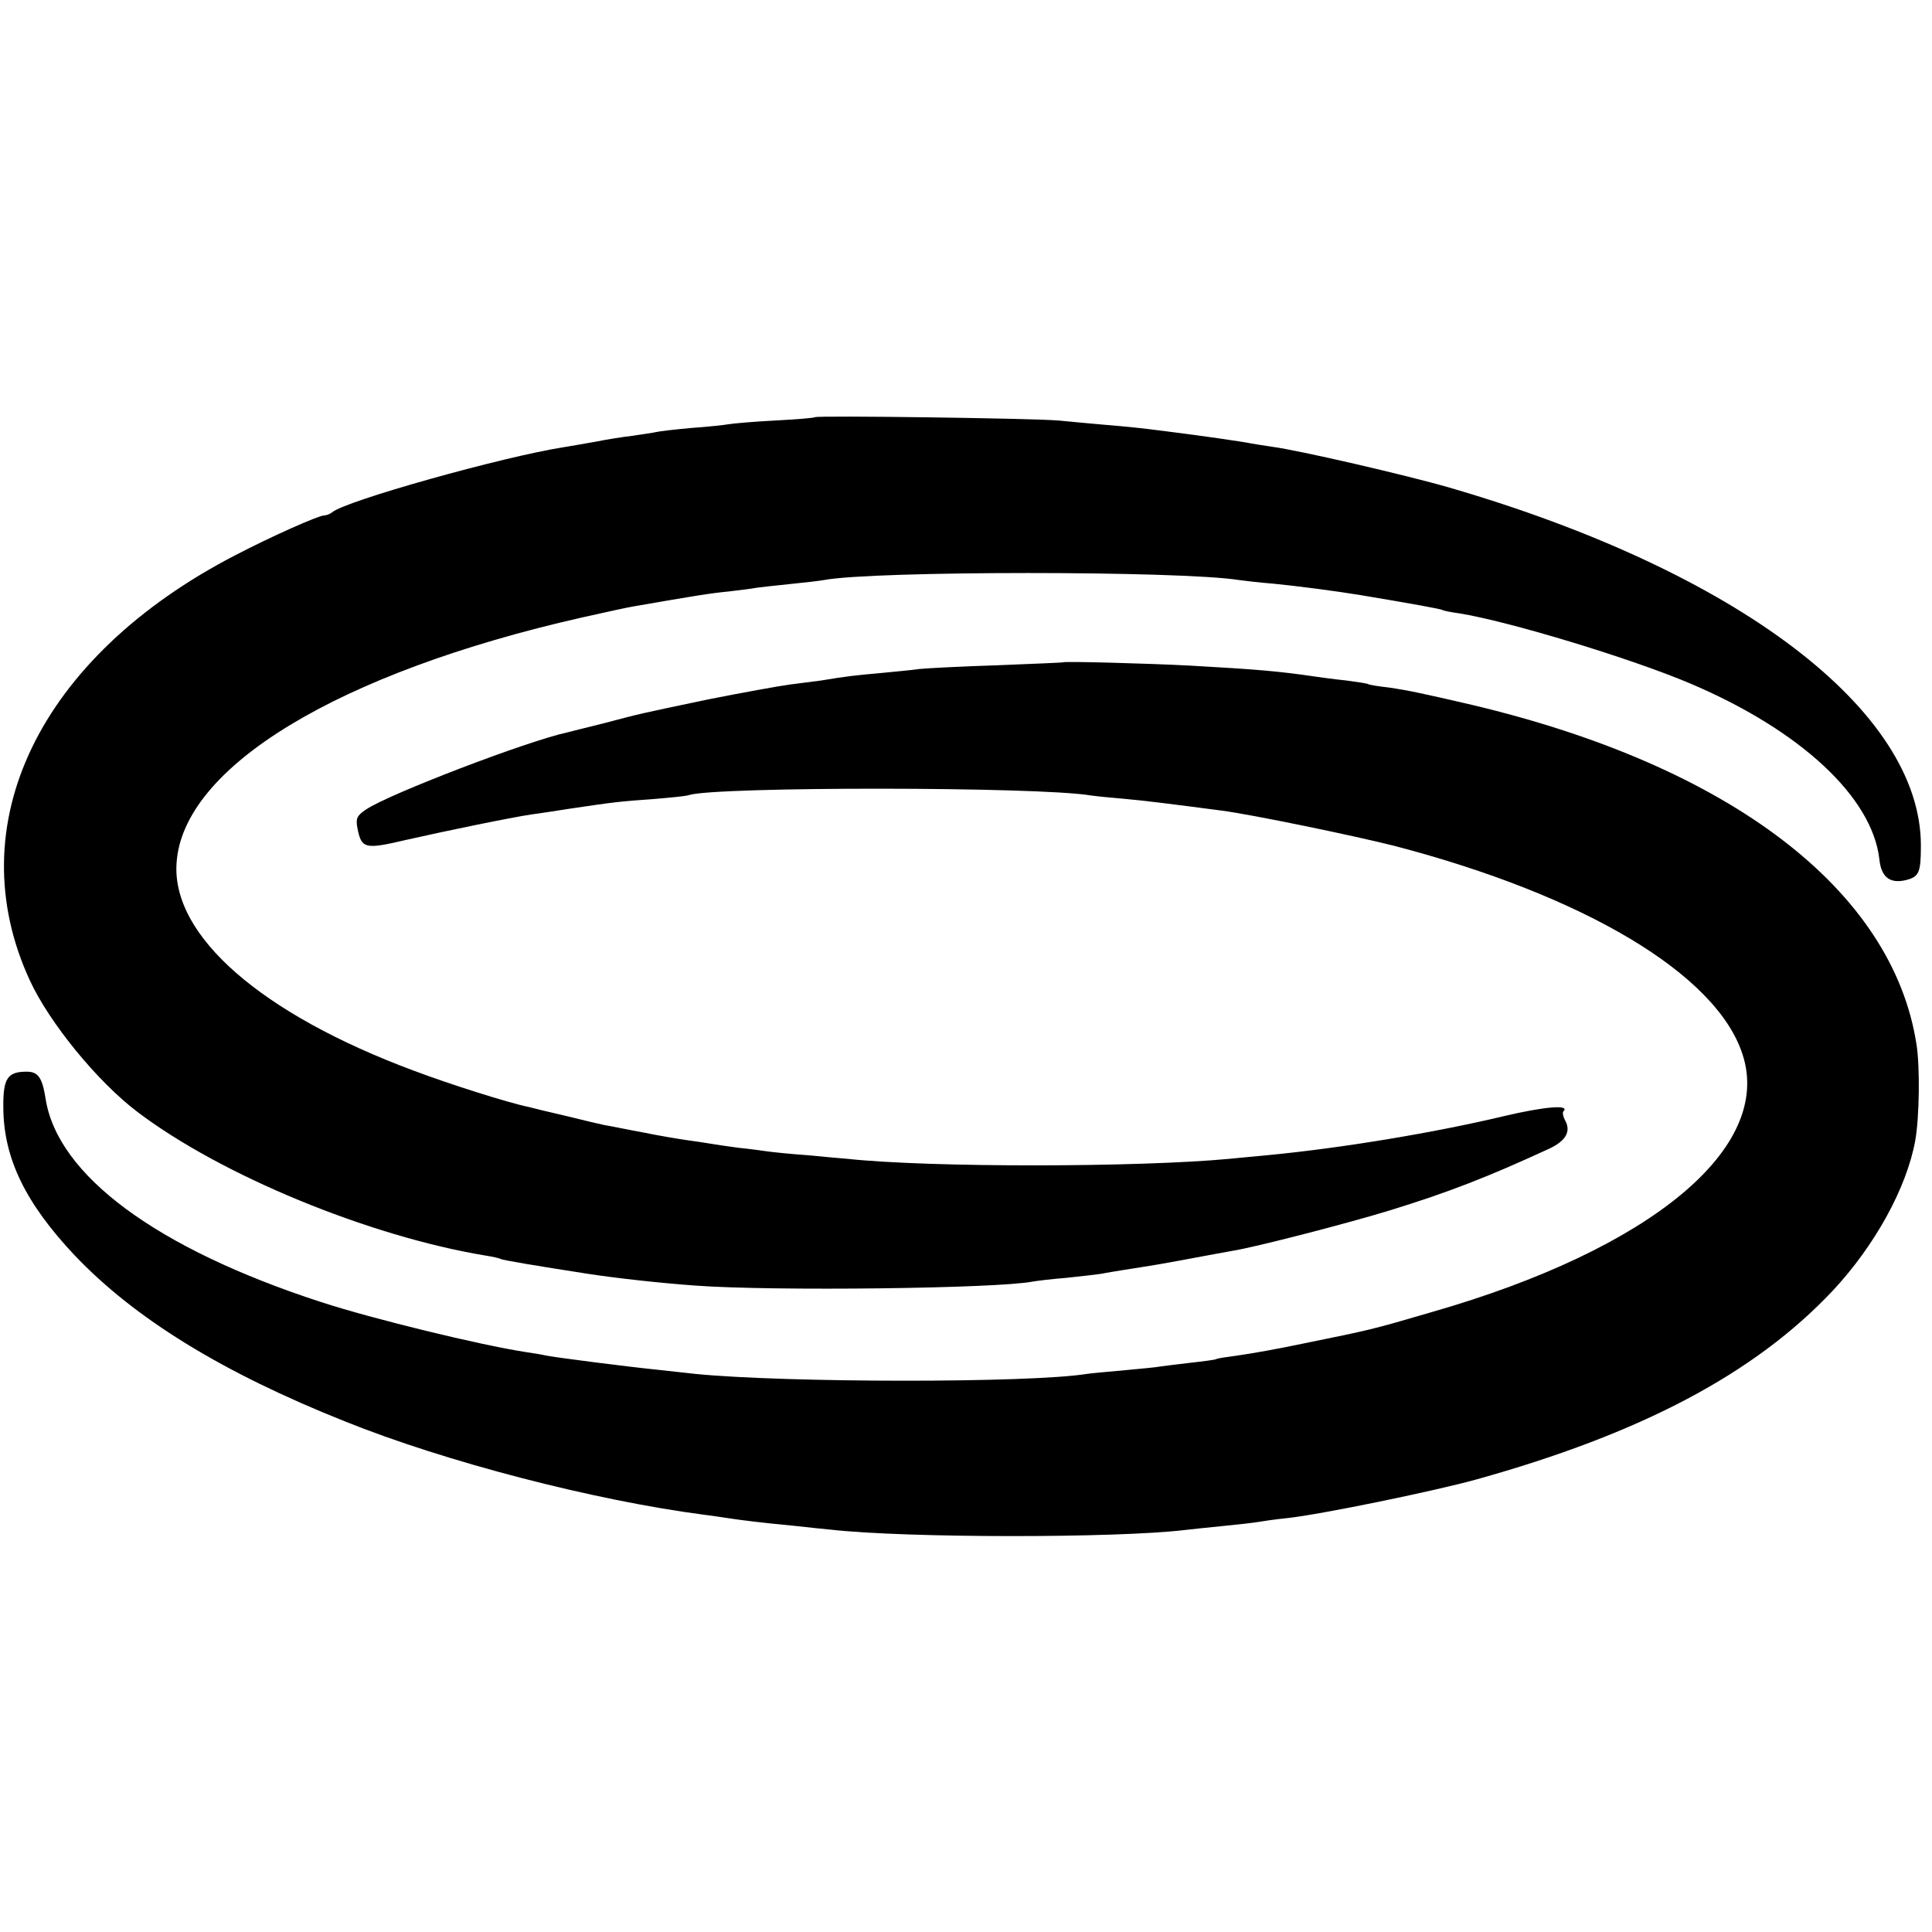
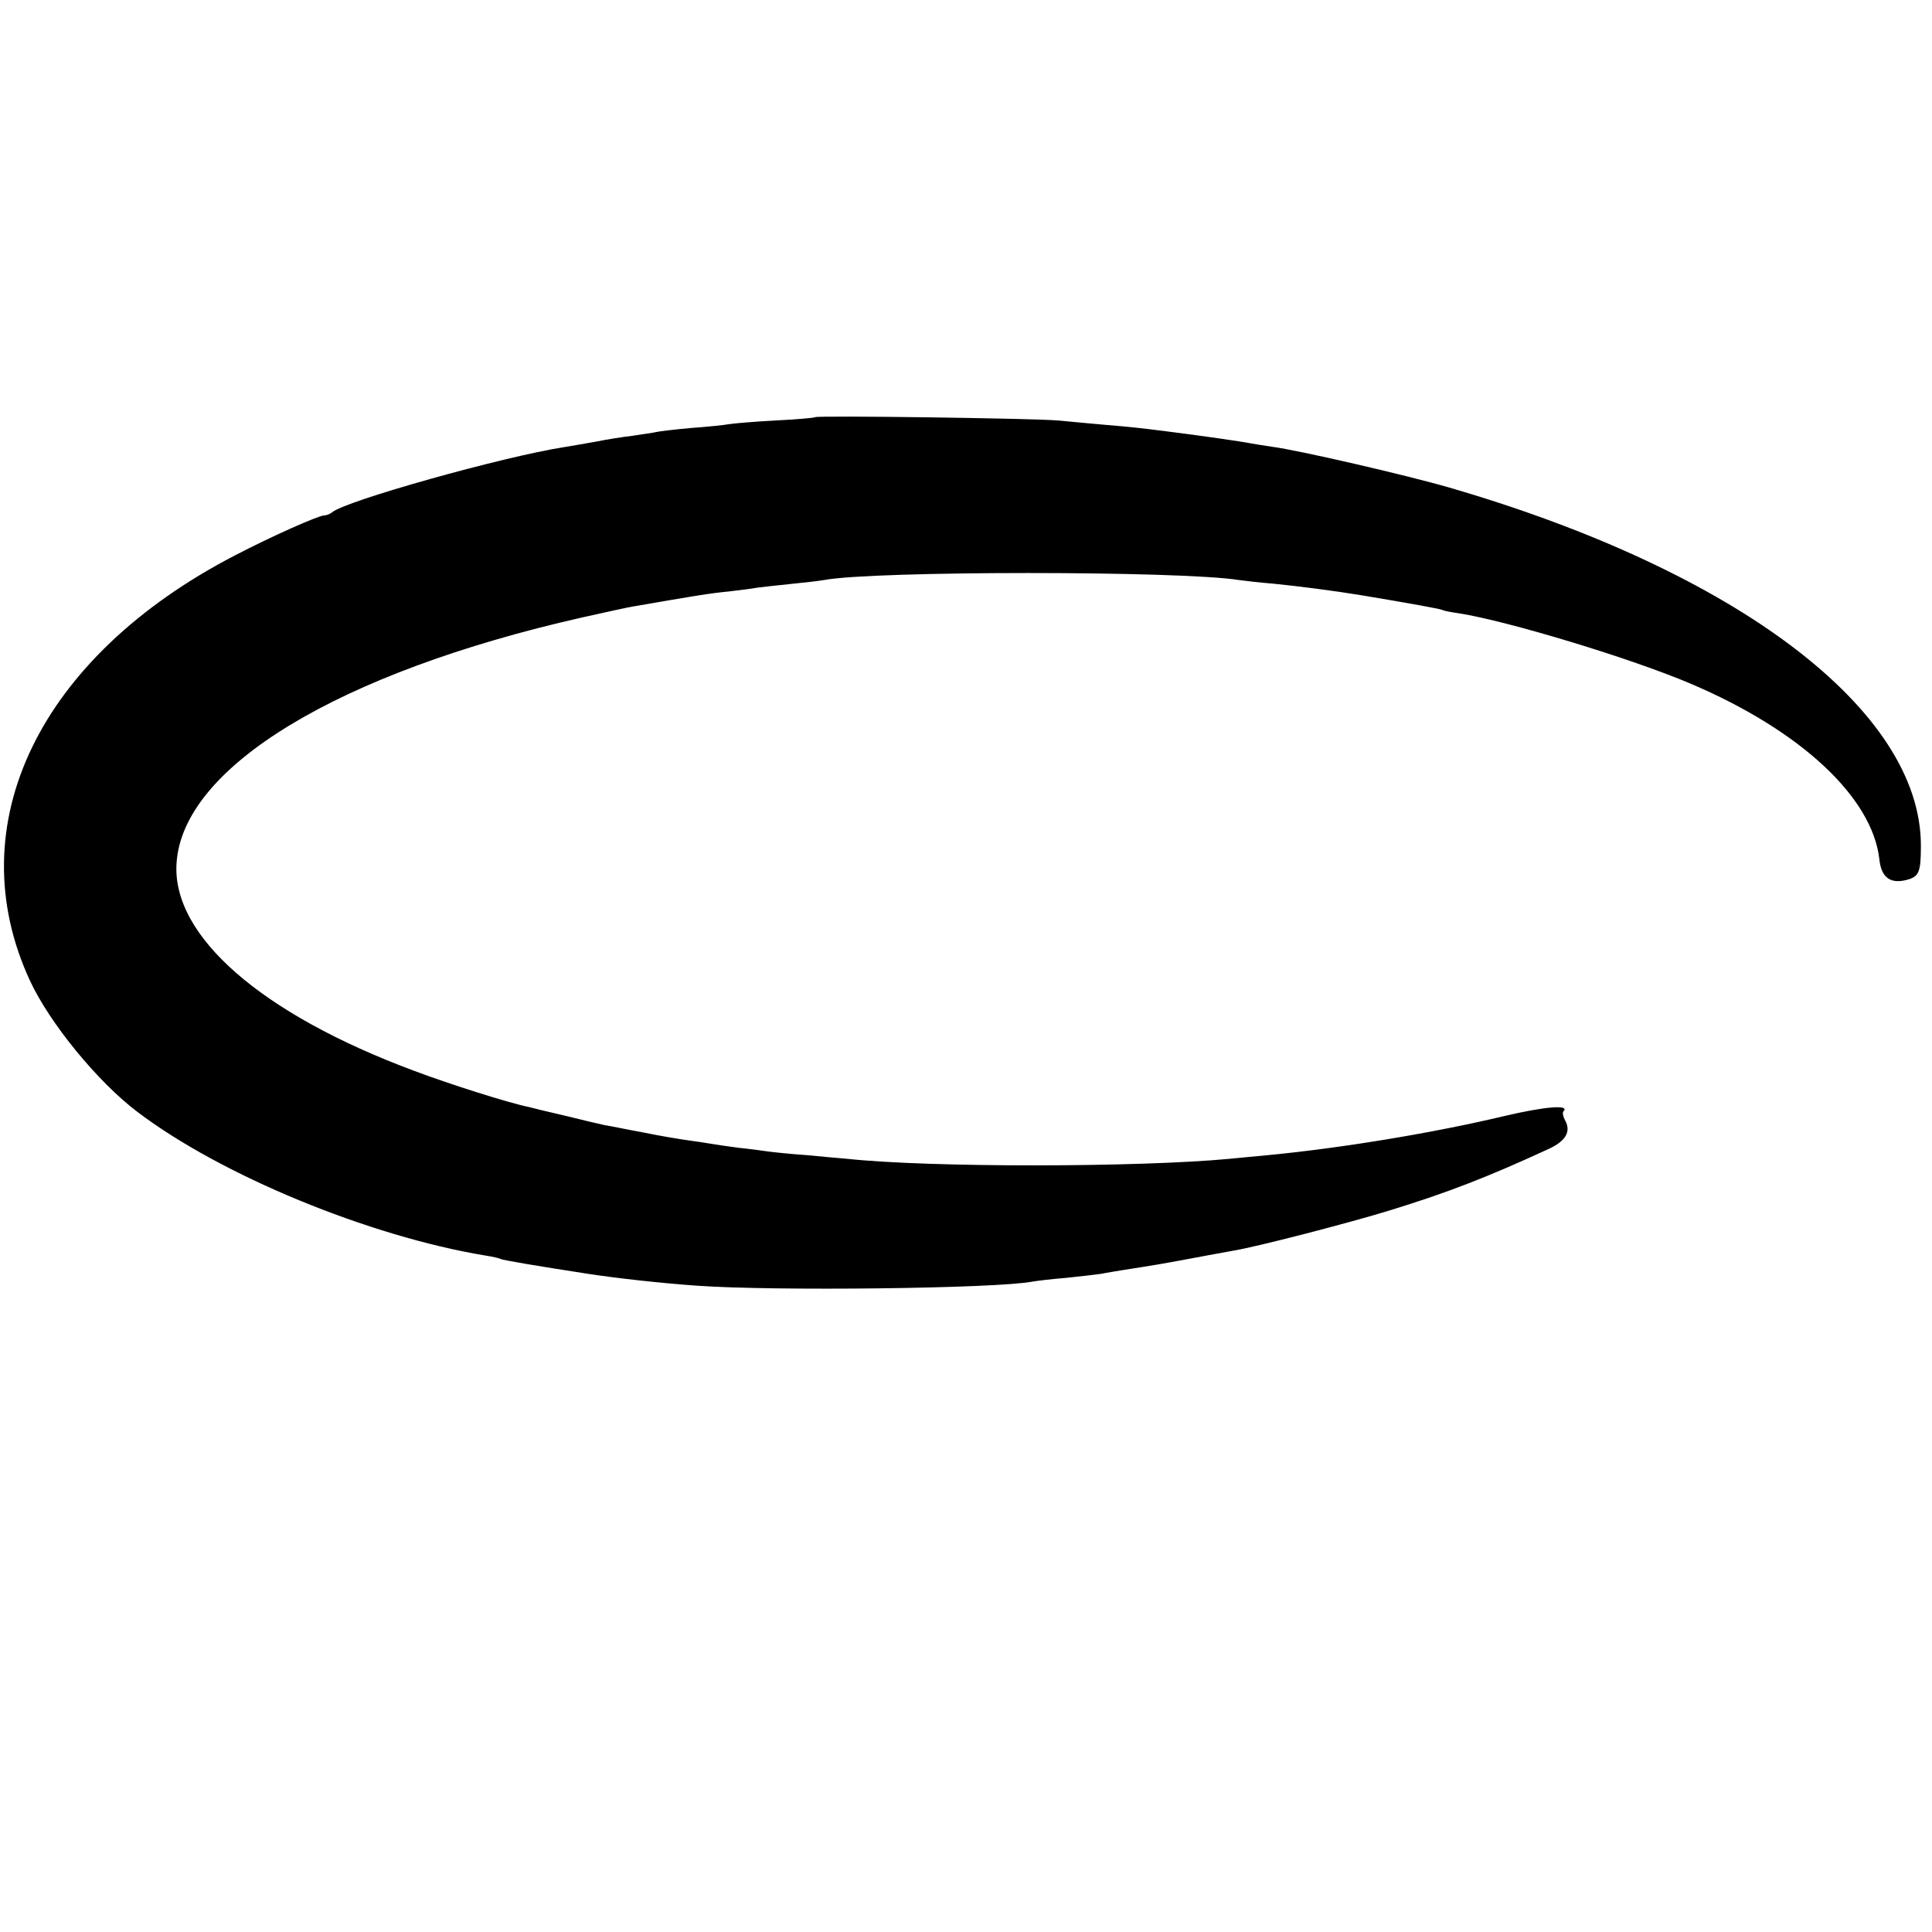
<svg xmlns="http://www.w3.org/2000/svg" version="1.0" width="521pt" height="521pt" viewBox="0 0 521 521" preserveAspectRatio="xMidYMid meet">
  <g transform="translate(0,521) scale(0.1,-0.1)" fill="#000000" stroke="none">
    <path d="M2198 4085 c-2 -2 -50 -6 -108 -9 -58 -3 -114 -8 -125 -10 -11 -2 -56 -7 -100 -10 -44 -4 -87 -9 -95 -11 -8 -2 -37 -6 -63 -10 -26 -3 -71 -10 -100 -16 -29 -5 -68 -12 -87 -15 -161 -25 -591 -145 -625 -176 -5 -4 -15 -8 -21 -8 -15 0 -143 -57 -239 -107 -530 -274 -749 -728 -554 -1148 53 -114 182 -272 289 -353 225 -171 625 -336 940 -388 19 -3 37 -7 40 -9 4 -3 99 -19 235 -40 78 -12 195 -25 293 -32 205 -15 810 -8 907 11 11 2 52 7 90 10 39 4 81 9 95 11 14 3 40 7 58 10 83 13 102 16 182 31 47 9 98 18 114 21 63 10 317 76 424 109 159 49 264 90 429 166 45 21 60 46 44 76 -6 11 -8 22 -5 25 19 19 -51 13 -161 -13 -189 -45 -437 -86 -635 -105 -30 -3 -77 -7 -105 -10 -244 -23 -806 -24 -1030 0 -16 1 -66 6 -110 10 -44 3 -91 8 -105 10 -14 2 -50 7 -80 10 -30 4 -64 9 -75 11 -11 2 -38 6 -60 9 -22 3 -76 12 -120 21 -44 8 -91 18 -105 20 -14 3 -61 14 -105 25 -44 10 -89 21 -100 24 -54 11 -212 61 -310 98 -411 153 -651 363 -639 558 15 260 436 515 1094 664 63 14 126 28 140 30 162 28 203 35 255 40 33 4 67 8 75 10 8 1 49 6 90 10 41 4 83 9 93 11 134 25 959 25 1117 0 14 -2 56 -7 94 -10 62 -6 170 -20 236 -31 132 -22 215 -37 220 -40 3 -2 23 -6 45 -9 132 -21 463 -121 625 -190 296 -126 489 -306 508 -473 5 -49 29 -67 73 -56 34 9 39 20 39 93 0 364 -494 739 -1271 965 -117 34 -408 101 -477 110 -20 3 -46 7 -57 9 -23 5 -150 23 -215 31 -92 12 -116 14 -175 19 -33 3 -91 8 -130 12 -68 6 -652 14 -657 9z" />
-     <path d="M2867 3424 c-1 -1 -81 -4 -177 -8 -96 -3 -191 -8 -210 -10 -19 -3 -66 -7 -105 -11 -66 -6 -89 -8 -160 -20 -16 -2 -55 -7 -85 -11 -30 -4 -129 -22 -220 -40 -190 -40 -178 -37 -284 -65 -45 -11 -88 -22 -96 -24 -107 -23 -481 -166 -543 -208 -25 -17 -28 -24 -23 -51 11 -55 20 -57 131 -31 101 23 285 61 340 69 17 2 62 9 100 15 121 18 138 20 225 26 47 4 91 8 98 11 73 23 939 23 1083 -1 13 -2 53 -6 89 -9 57 -5 127 -14 265 -32 83 -11 354 -67 465 -95 513 -134 869 -346 939 -562 83 -252 -245 -525 -837 -695 -164 -48 -165 -48 -347 -85 -66 -14 -145 -28 -175 -32 -30 -4 -57 -8 -60 -10 -3 -2 -34 -6 -70 -10 -36 -4 -72 -9 -81 -10 -9 -2 -52 -6 -95 -10 -43 -4 -90 -8 -103 -10 -154 -25 -816 -24 -1056 0 -27 3 -72 8 -100 11 -89 9 -290 35 -305 39 -8 2 -32 6 -53 9 -123 19 -411 89 -552 135 -443 144 -710 342 -742 548 -9 57 -20 73 -51 73 -52 0 -64 -18 -63 -98 1 -136 60 -257 193 -398 162 -170 397 -315 728 -447 271 -109 671 -213 970 -252 25 -3 56 -8 70 -10 27 -4 79 -11 175 -20 33 -4 76 -8 95 -10 205 -23 771 -23 955 -1 17 2 64 7 105 11 41 4 84 9 95 11 11 2 45 7 75 10 87 9 394 72 510 104 446 124 752 286 962 509 114 122 200 278 223 406 11 63 13 198 3 260 -65 415 -502 749 -1198 914 -133 31 -171 39 -225 47 -27 3 -52 7 -55 9 -3 2 -30 6 -60 10 -30 3 -66 8 -80 10 -101 15 -162 20 -340 30 -113 6 -339 12 -343 9z" />
  </g>
</svg>